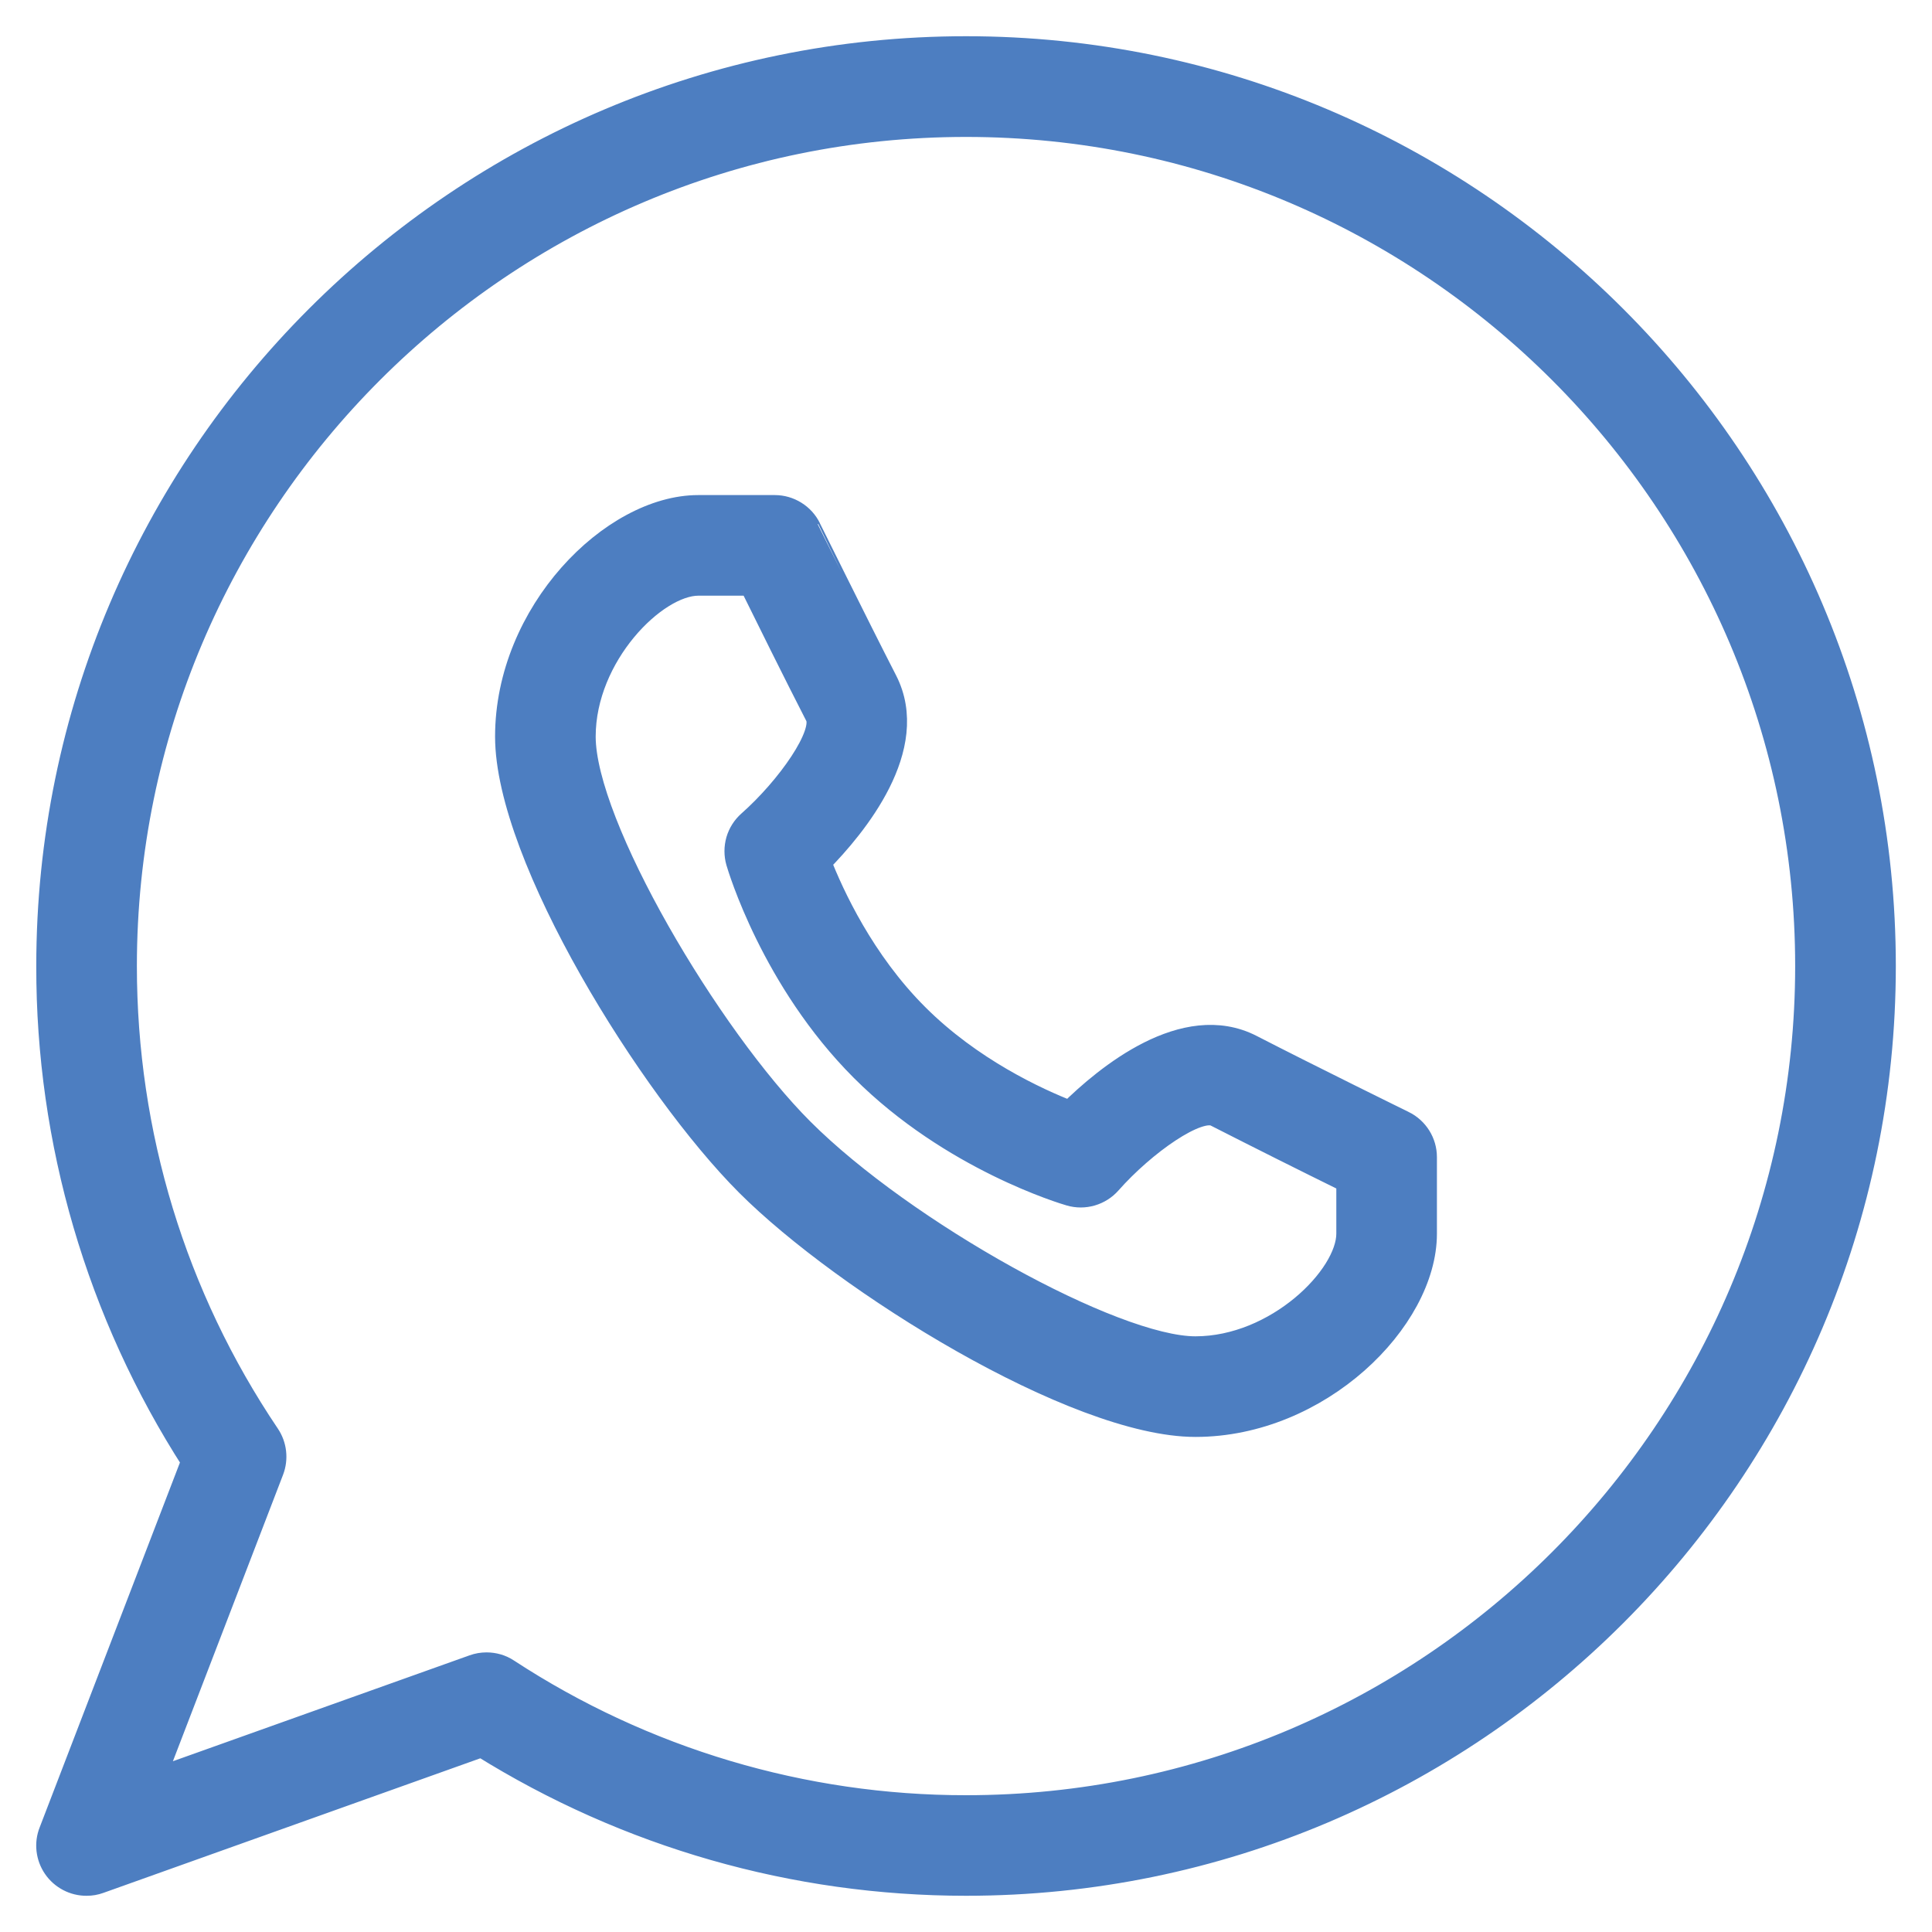
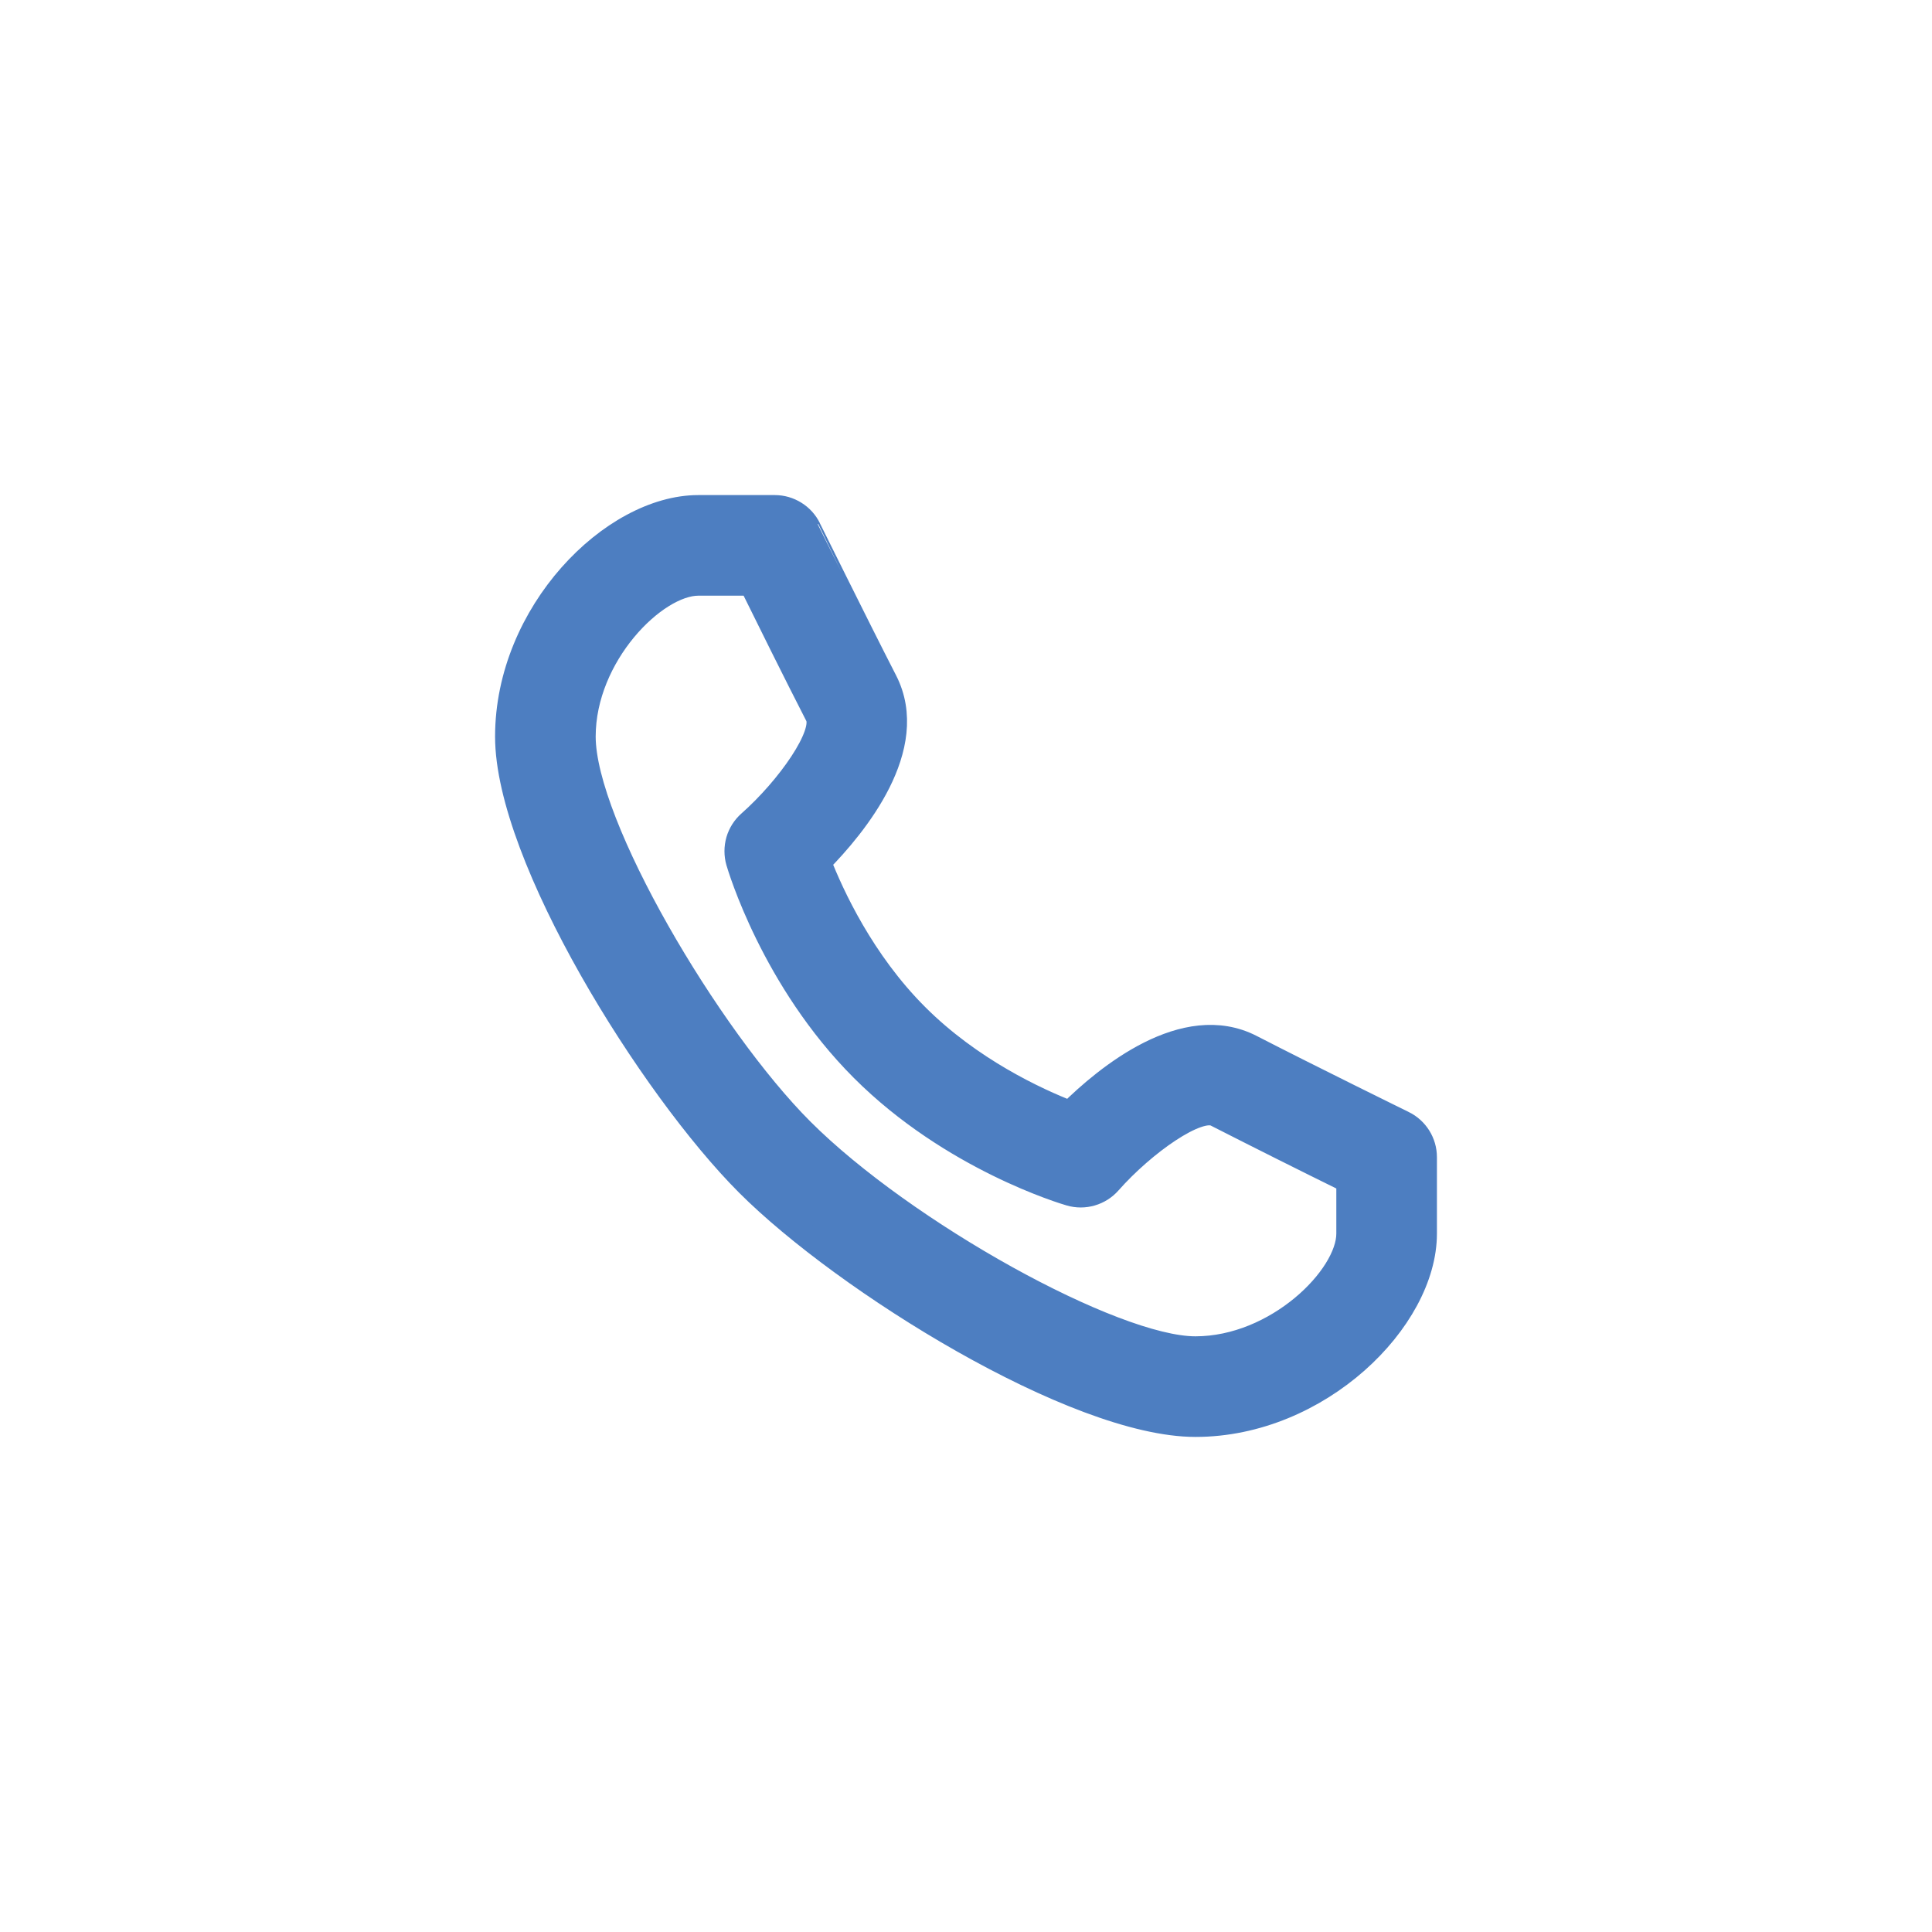
<svg xmlns="http://www.w3.org/2000/svg" width="40" height="40" viewBox="0 0 40 40" fill="none">
-   <path d="M1.792 39C1.664 39.001 1.537 38.97 1.423 38.91C1.309 38.85 1.211 38.764 1.138 38.657C1.065 38.551 1.02 38.429 1.005 38.301C0.99 38.173 1.007 38.043 1.055 37.923L4.004 30.252C2.037 27.195 0.994 23.635 1.001 20C1.001 9.523 9.524 1 20.001 1C30.478 1 39.001 9.523 39.001 20C39.001 30.477 30.478 39 20.001 39C16.448 39 12.988 38.009 9.973 36.128L2.058 38.954C1.973 38.985 1.883 39.001 1.792 39ZM10.073 34.461C10.225 34.461 10.376 34.503 10.505 34.589C13.328 36.436 16.628 37.42 20.001 37.418C29.604 37.418 37.417 29.605 37.417 20.002C37.417 10.399 29.604 2.585 20.001 2.585C10.398 2.585 2.584 10.399 2.584 20.002C2.584 23.482 3.607 26.842 5.545 29.717C5.689 29.931 5.719 30.203 5.627 30.444L3.151 36.883L9.807 34.507C9.893 34.476 9.983 34.461 10.073 34.461Z" fill="#4D7EC1" stroke="#4D7EC1" stroke-width="0.5" />
  <path d="M24.75 29.5C22.263 29.5 17.487 26.525 15.481 24.519C13.475 22.511 10.5 17.736 10.5 15.25C10.5 12.691 12.677 10.5 14.458 10.5H16.042C16.189 10.5 16.334 10.542 16.459 10.62C16.585 10.698 16.686 10.809 16.751 10.942C16.753 10.943 17.706 12.881 18.33 14.097C19.033 15.47 17.71 17.085 16.958 17.847C17.228 18.537 17.856 19.905 18.976 21.024C20.095 22.144 21.463 22.774 22.153 23.042C22.913 22.288 24.528 20.964 25.903 21.67C27.119 22.296 29.055 23.247 29.057 23.247C29.329 23.382 29.5 23.657 29.5 23.958V25.542C29.5 27.325 27.307 29.5 24.75 29.5ZM14.458 12.083C13.564 12.083 12.083 13.564 12.083 15.25C12.083 17.085 14.671 21.466 16.602 23.398C18.713 25.508 23.053 27.917 24.75 27.917C26.436 27.917 27.917 26.436 27.917 25.542V24.451C27.001 24 26.088 23.543 25.179 23.08C24.809 22.88 23.683 23.673 22.969 24.482C22.869 24.595 22.74 24.676 22.596 24.718C22.452 24.76 22.299 24.76 22.155 24.718C22.055 24.69 19.71 23.996 17.856 22.142C16.002 20.288 15.31 17.943 15.28 17.843C15.239 17.699 15.239 17.547 15.28 17.402C15.322 17.258 15.404 17.129 15.516 17.03C16.323 16.316 17.112 15.195 16.919 14.818C16.477 13.958 15.871 12.732 15.551 12.083H14.458Z" fill="#4D7EC1" stroke="#4D7EC1" stroke-width="0.5" />
</svg>